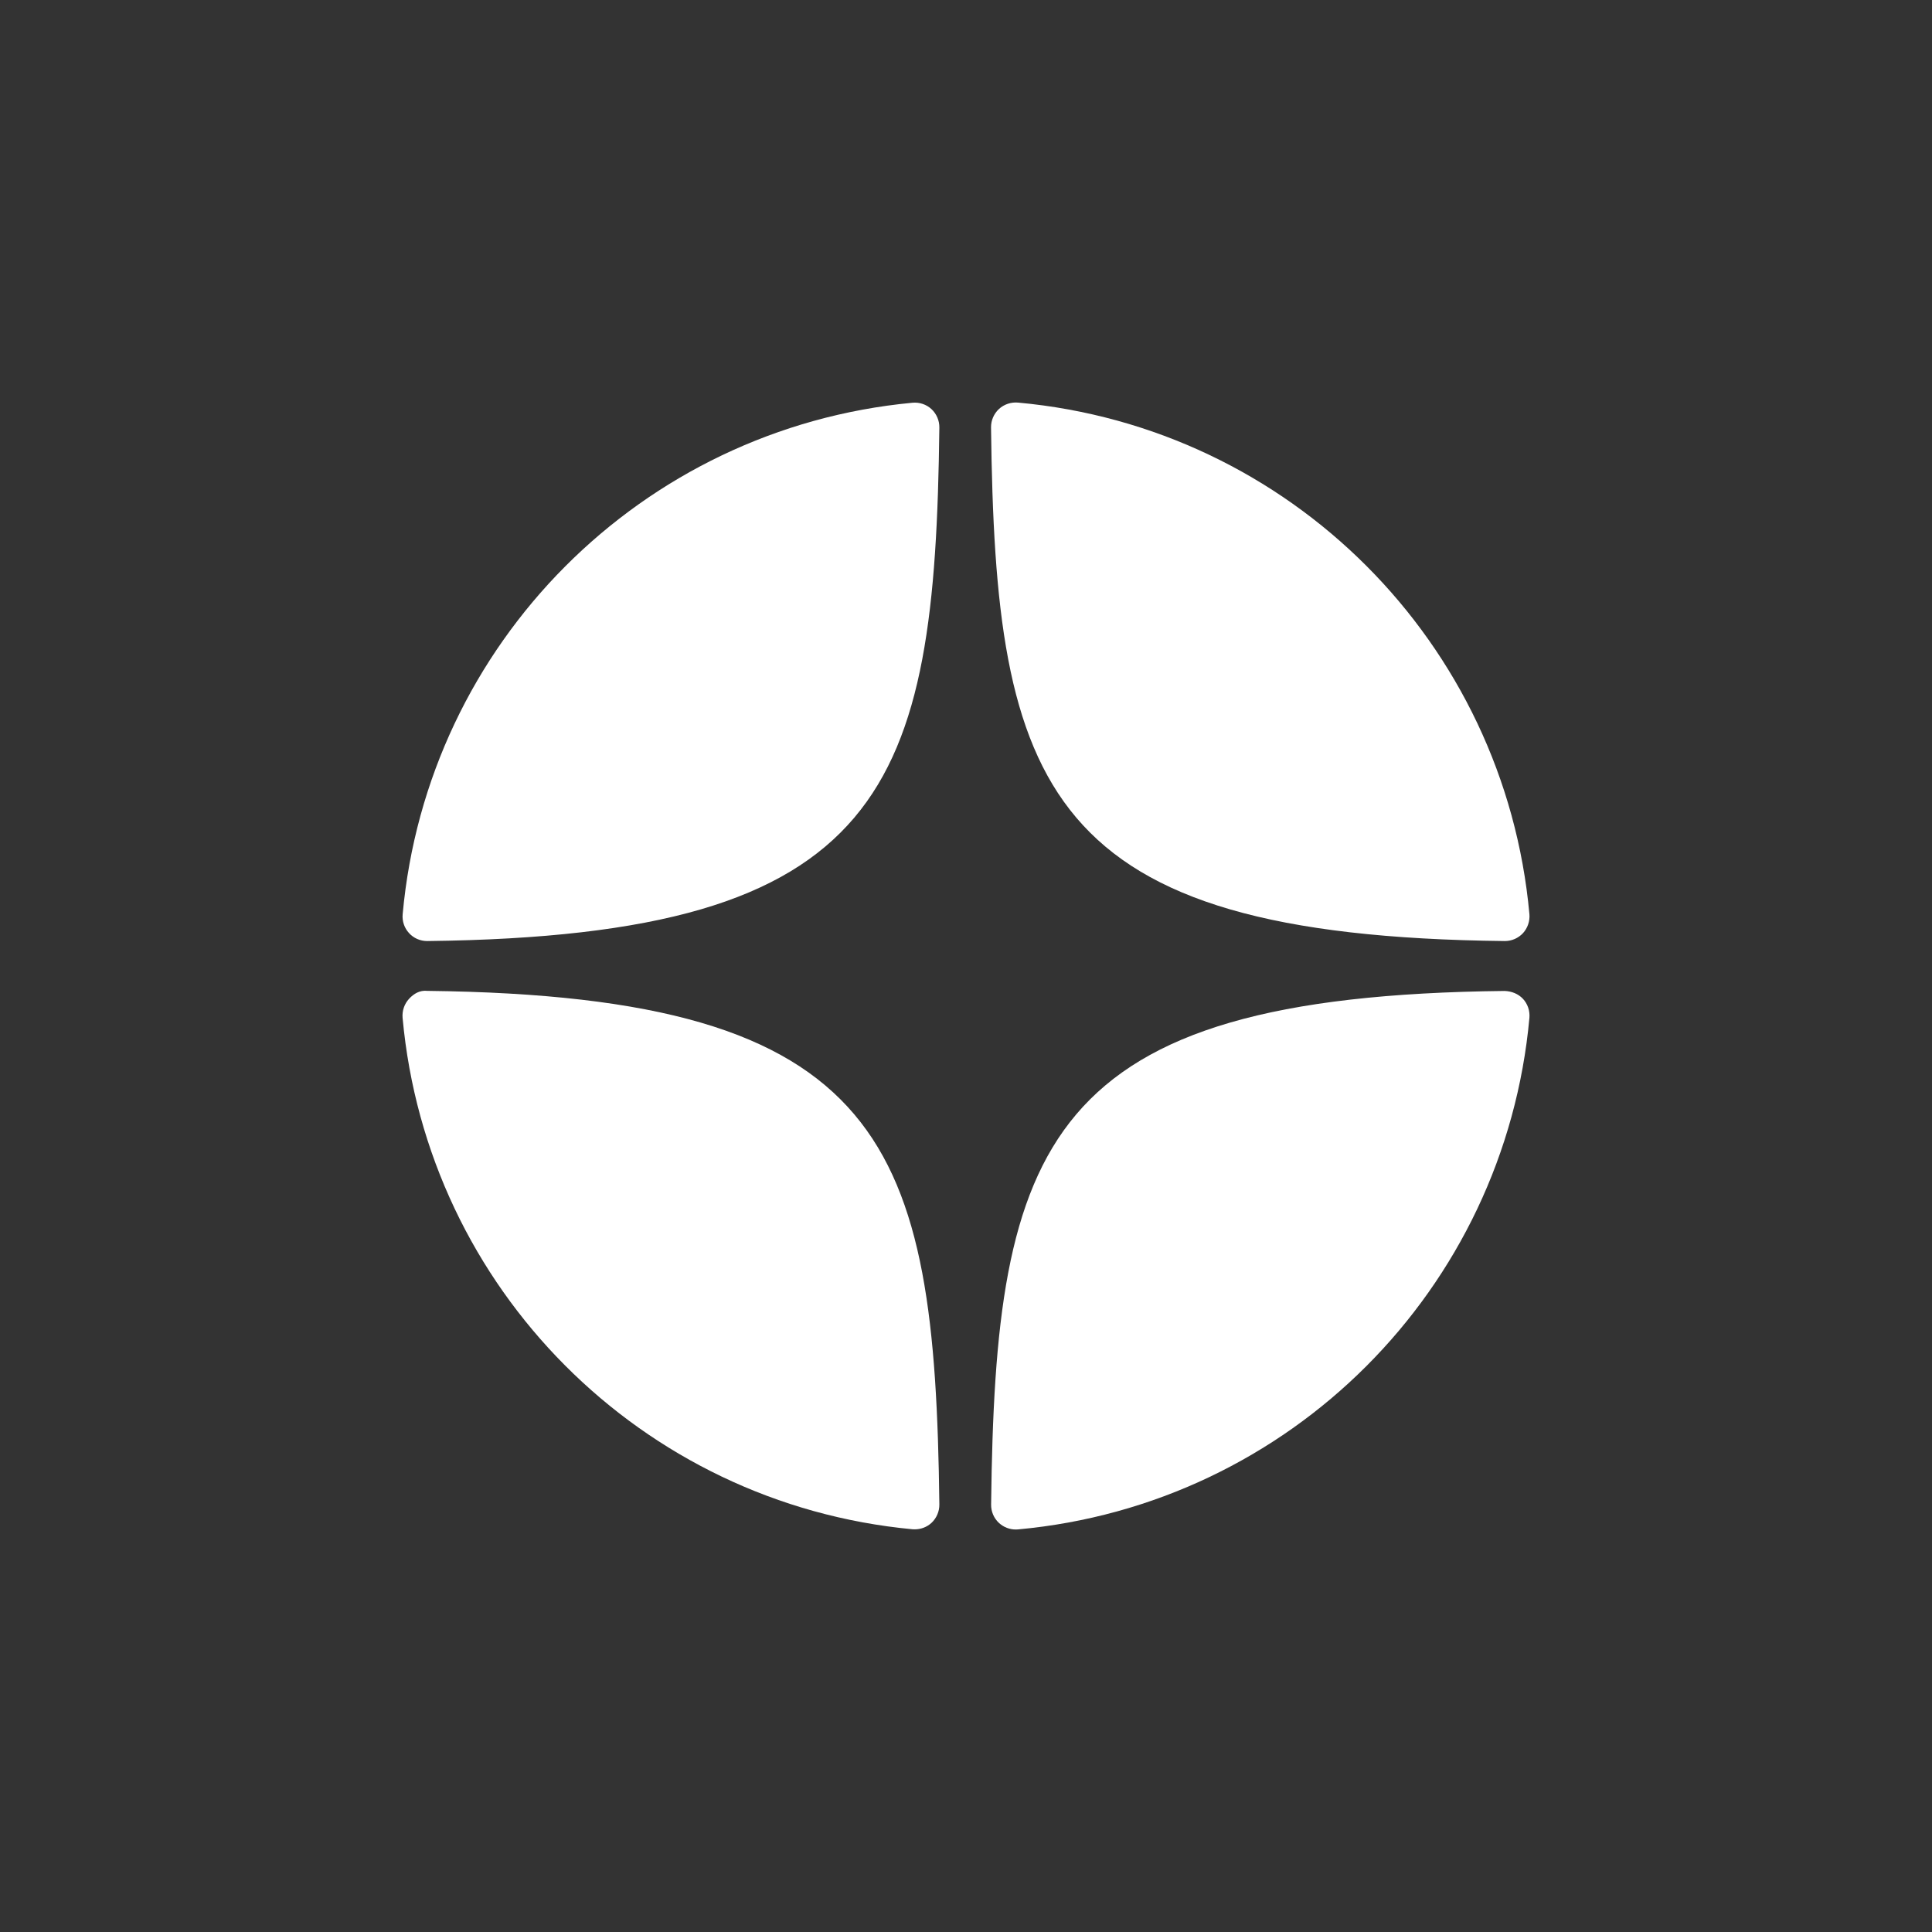
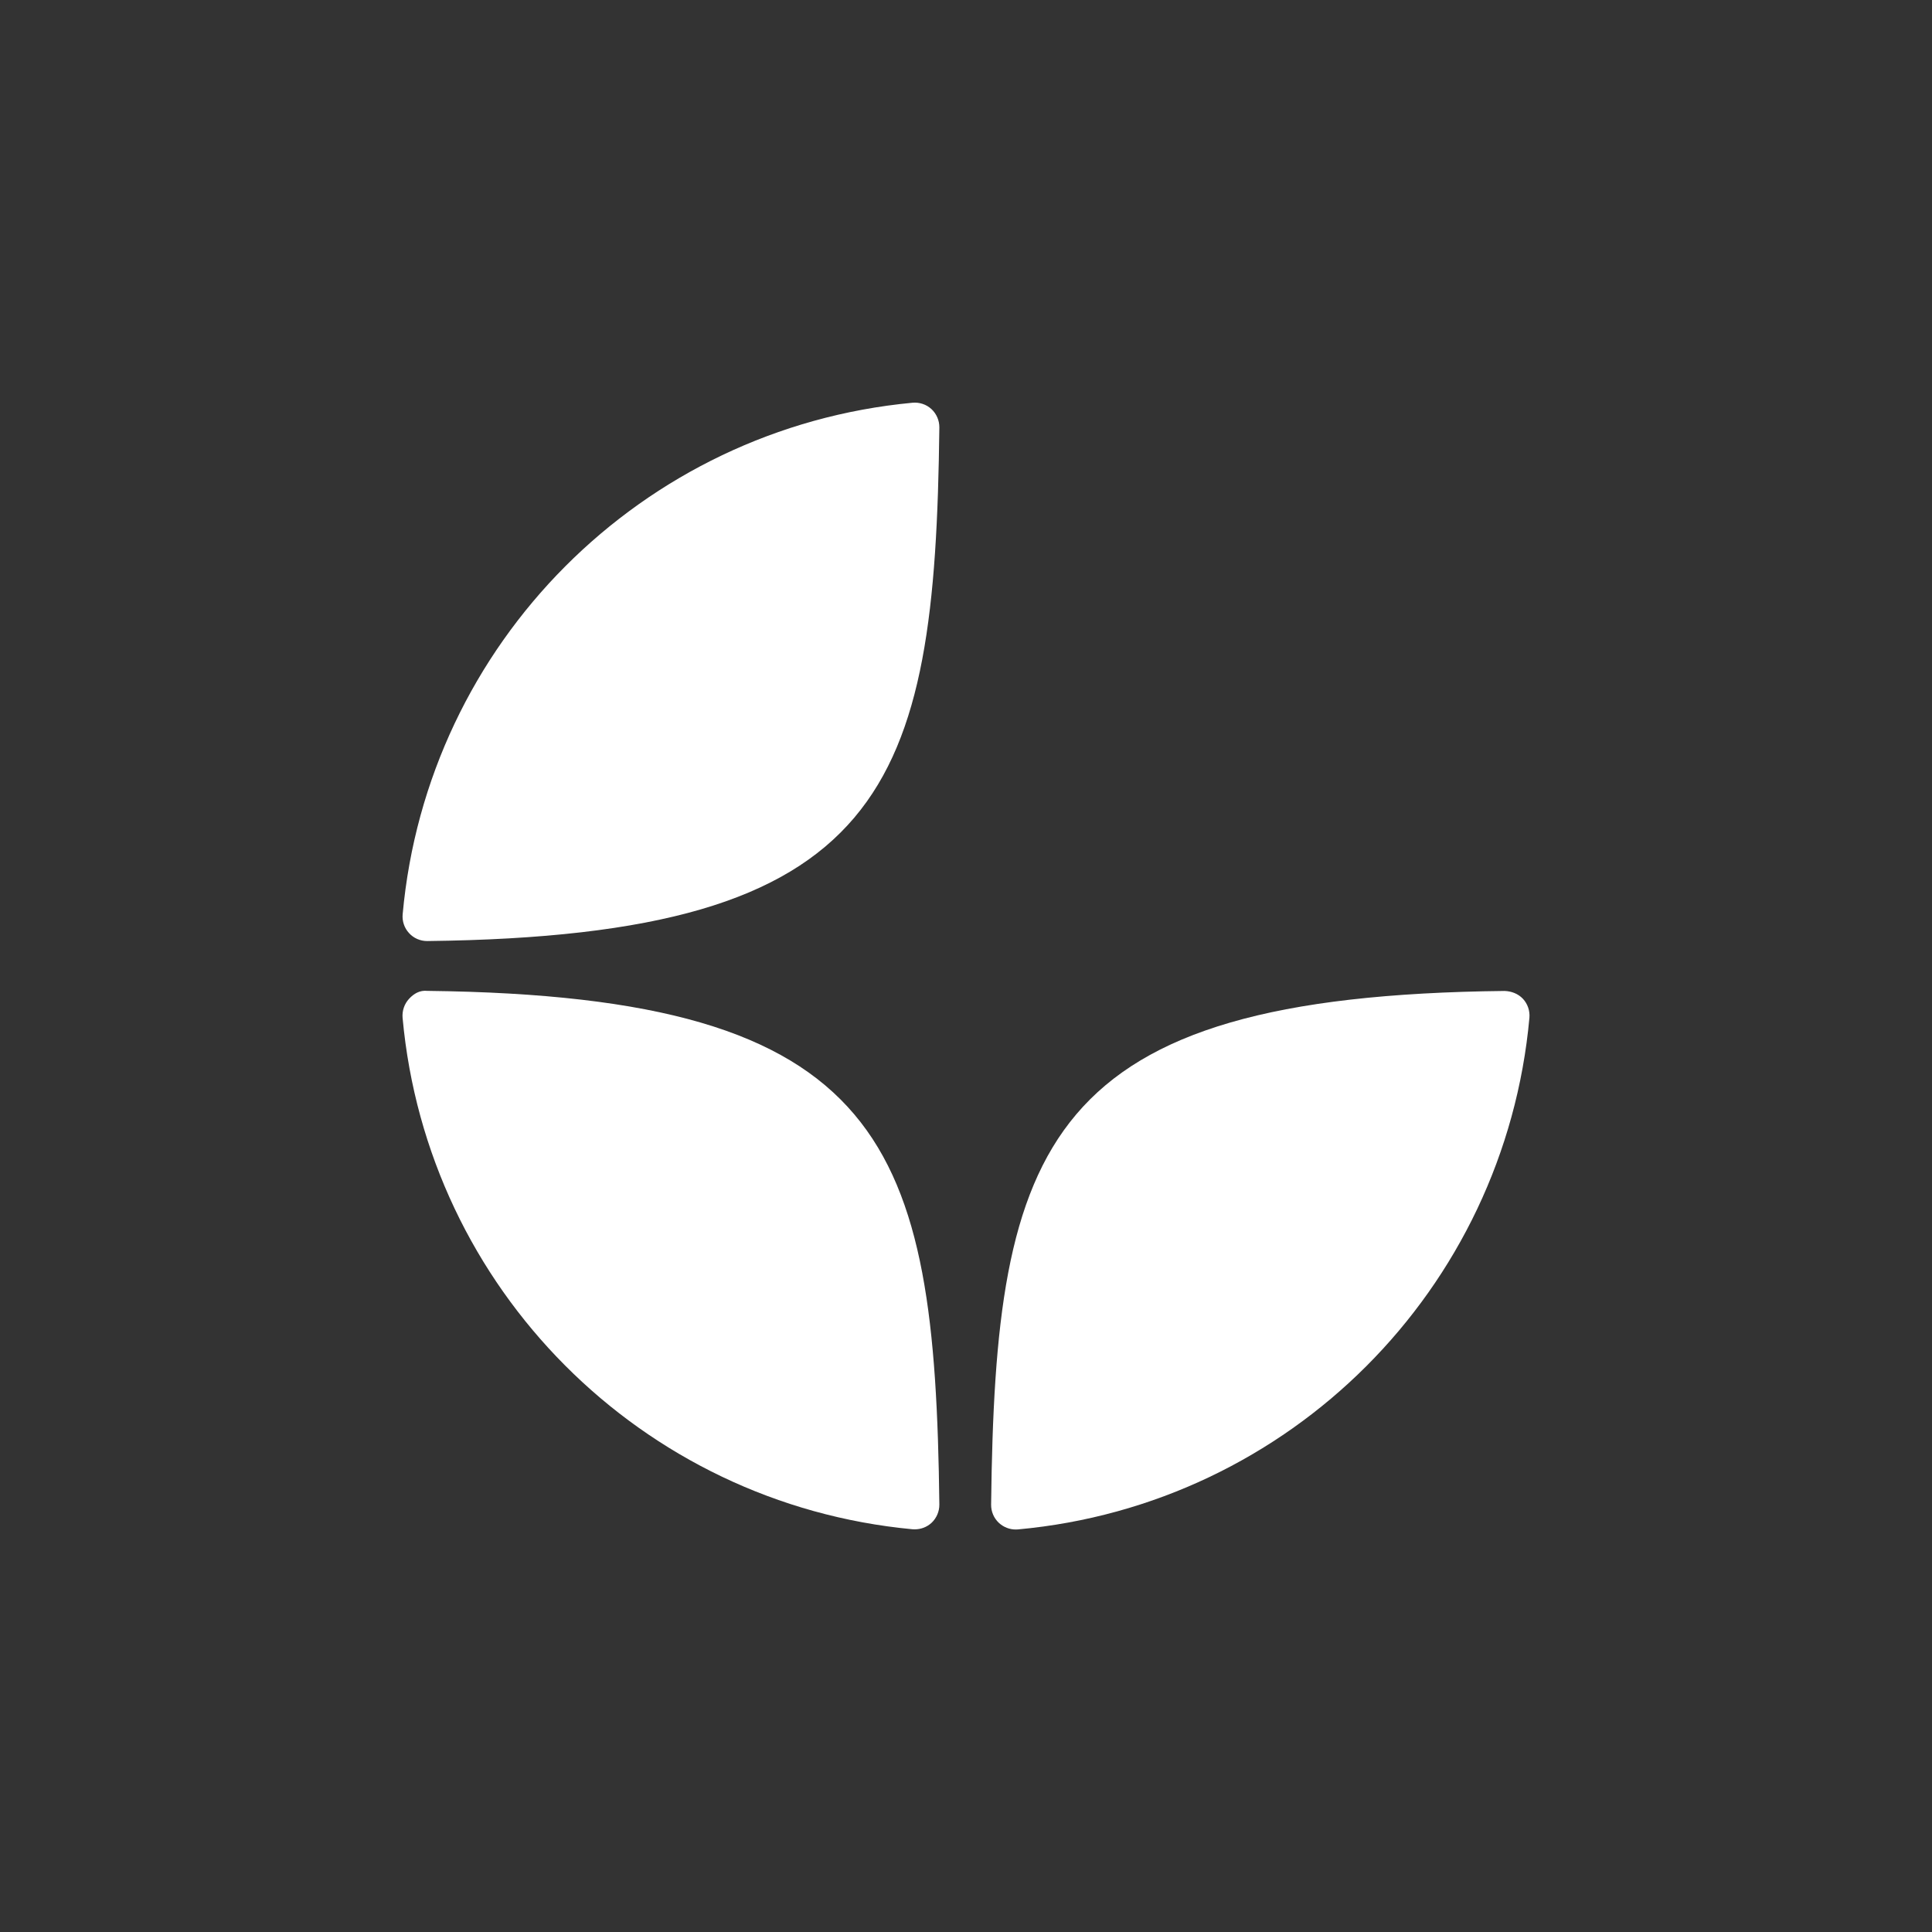
<svg xmlns="http://www.w3.org/2000/svg" width="24" height="24" viewBox="0 0 24 24" fill="none">
  <rect x="0" y="0" width="24" height="24" fill="#333333" stroke="none" />
  <g clip-path="url(#clip0_194_21129)">
    <mask id="mask0_194_21129" style="mask-type:luminance" maskUnits="userSpaceOnUse" x="0" y="0" width="24" height="24">
      <path d="M24 0H0V24H24V0Z" fill="white" />
    </mask>
    <g mask="url(#mask0_194_21129)">
-       <path d="M18.694 11.69H18.691C12.956 11.627 12.365 9.794 12.311 5.309C12.31 5.223 12.346 5.14 12.409 5.081C12.473 5.022 12.559 4.994 12.645 5.001C16.02 5.308 18.692 7.981 18.999 11.357C19.006 11.443 18.977 11.528 18.919 11.592C18.861 11.654 18.78 11.69 18.694 11.69Z" fill="white" />
      <path d="M5.002 11.357C5.307 7.991 7.97 5.319 11.335 5.003C11.421 4.995 11.507 5.023 11.571 5.082C11.634 5.141 11.67 5.224 11.669 5.31C11.616 9.793 11.025 11.625 5.31 11.69H5.306C5.221 11.69 5.139 11.655 5.082 11.592C5.023 11.529 4.994 11.443 5.002 11.357Z" fill="white" />
      <path d="M5.081 12.408C5.14 12.344 5.214 12.299 5.309 12.309C11.025 12.375 11.615 14.207 11.669 18.689C11.67 18.776 11.634 18.859 11.571 18.918C11.514 18.97 11.44 18.998 11.363 18.998C11.354 18.998 11.344 18.998 11.335 18.997C7.97 18.681 5.307 16.009 5.001 12.643C4.994 12.556 5.023 12.471 5.081 12.408Z" fill="white" />
      <path d="M12.312 18.691C12.365 14.205 12.956 12.372 18.691 12.31C18.777 12.313 18.86 12.345 18.919 12.408C18.978 12.472 19.006 12.557 18.999 12.643C18.692 16.019 16.02 18.691 12.645 18.999C12.636 19 12.627 19 12.617 19C12.541 19 12.467 18.971 12.41 18.919C12.346 18.86 12.311 18.777 12.312 18.691Z" fill="white" />
    </g>
  </g>
  <defs>
    <clipPath id="clip0_194_21129">
      <rect width="24" height="24" fill="white" />
    </clipPath>
  </defs>
</svg>